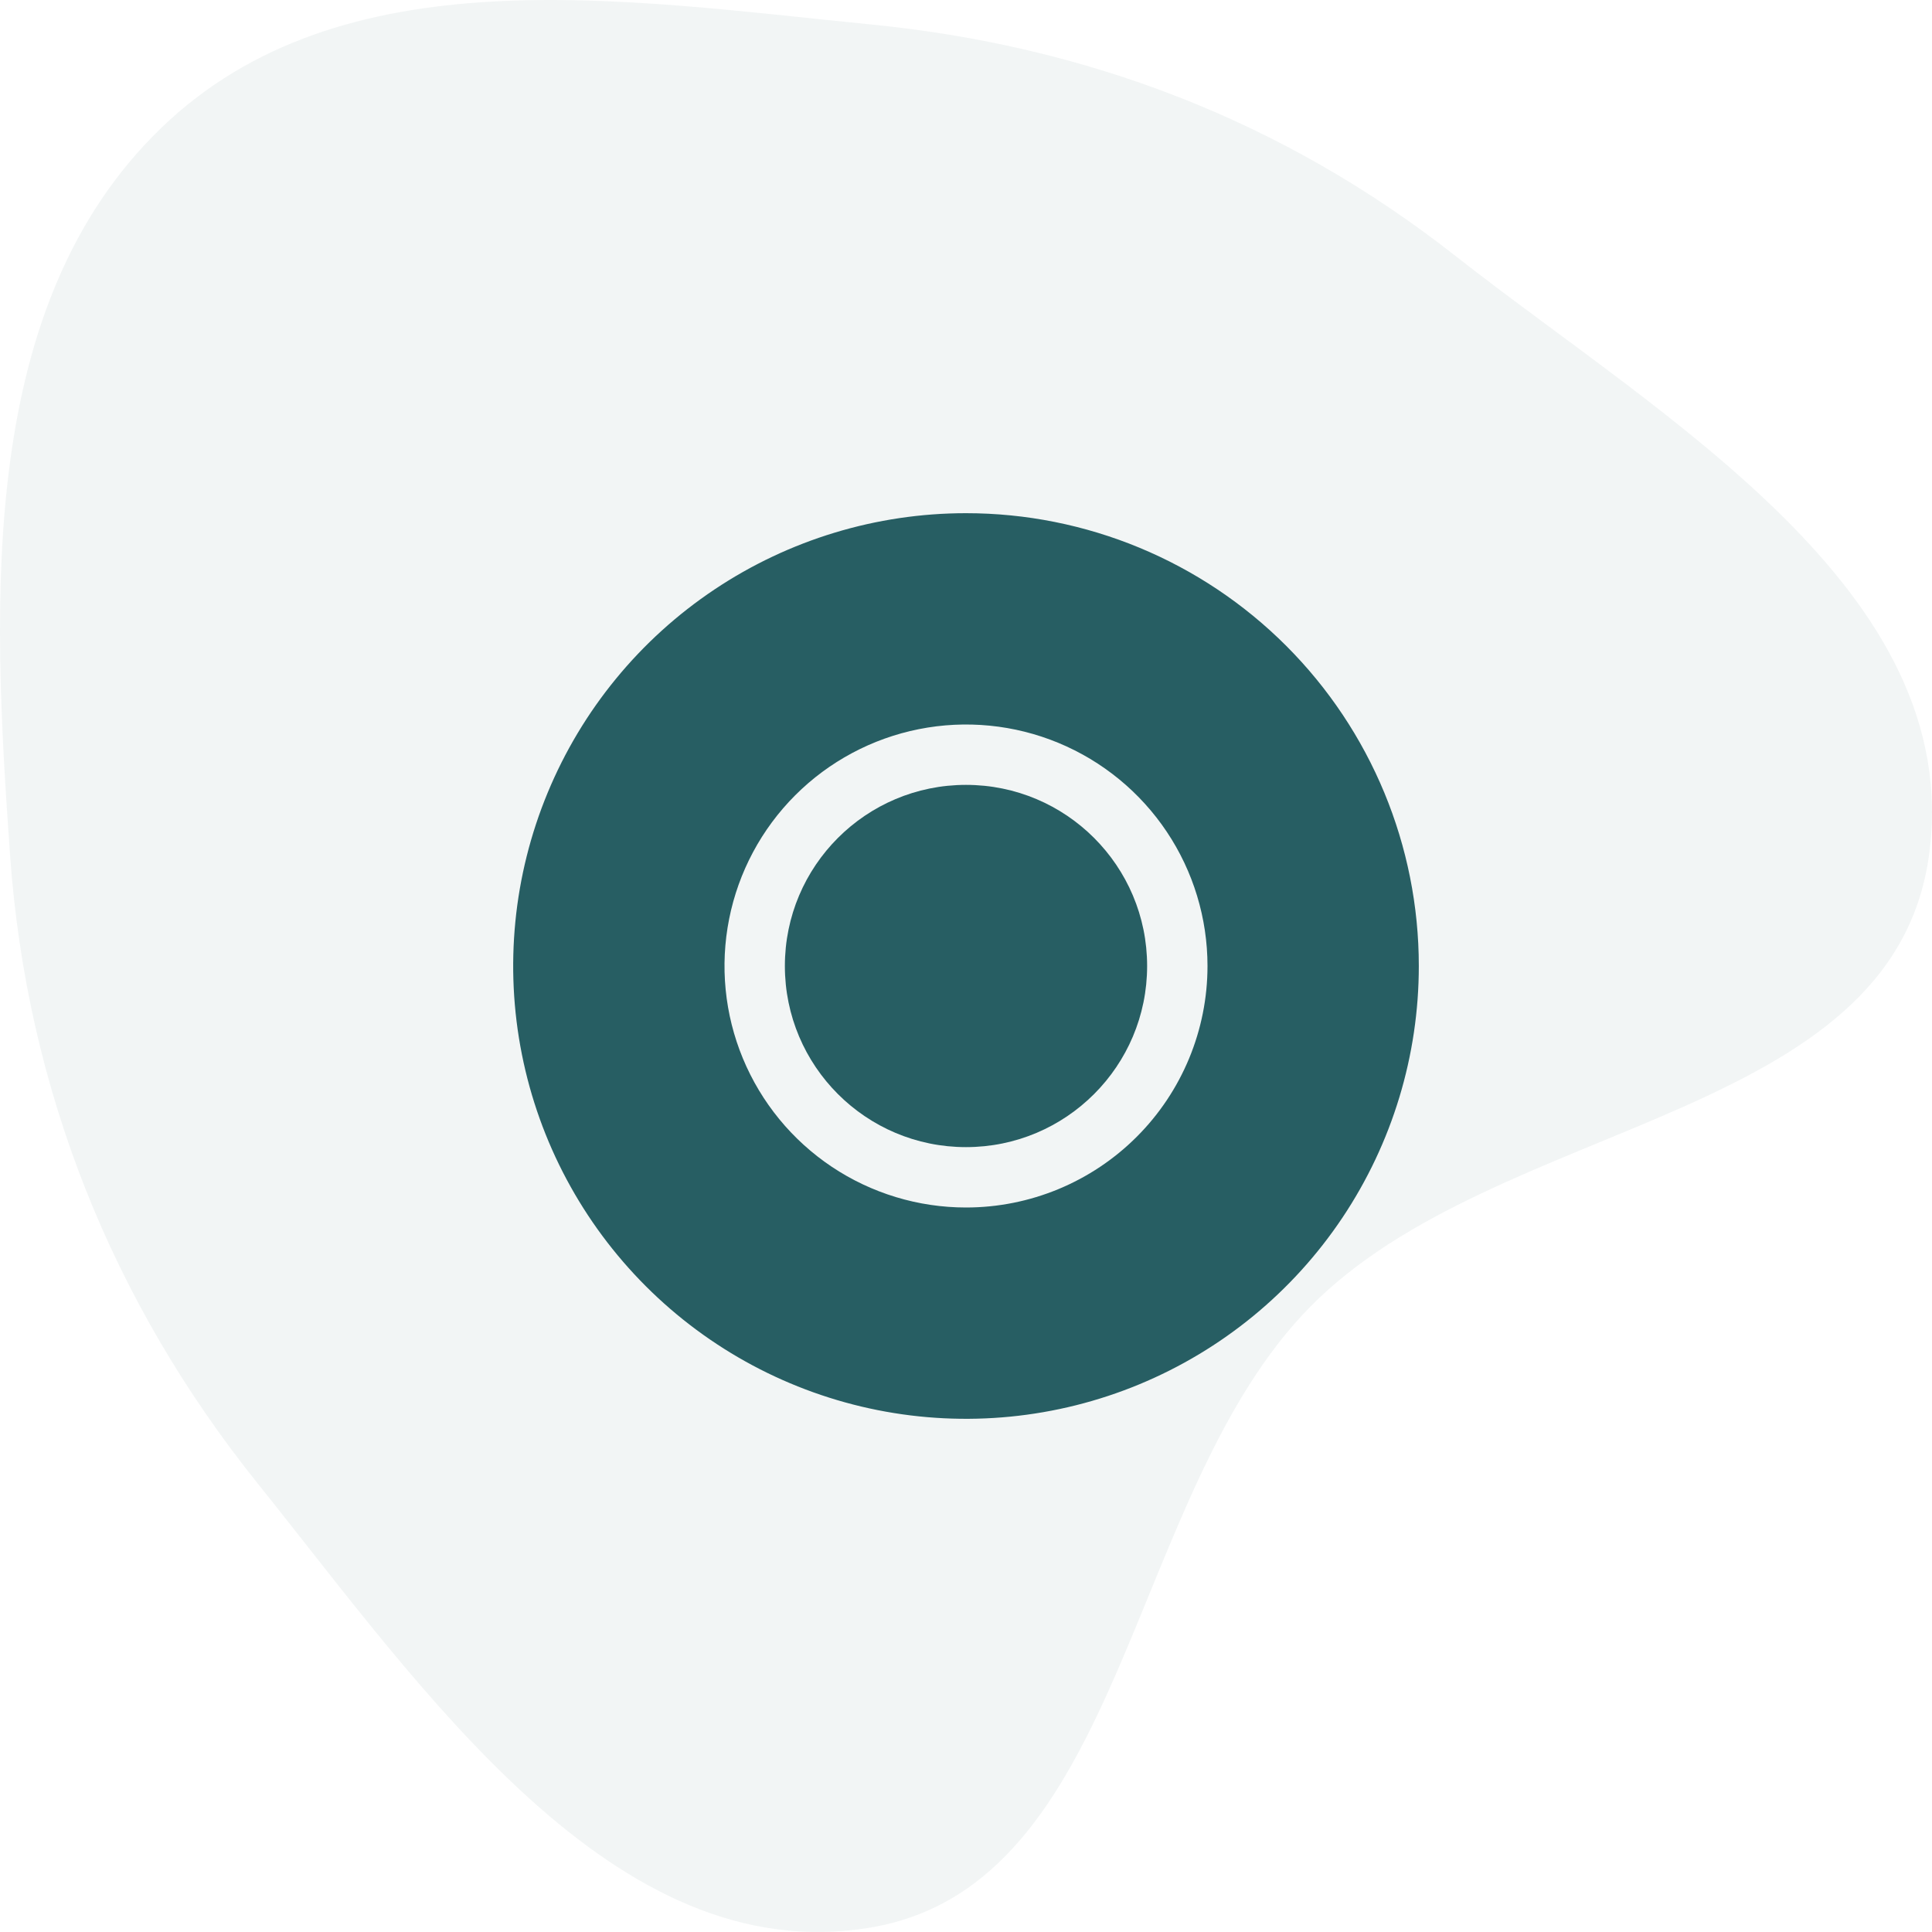
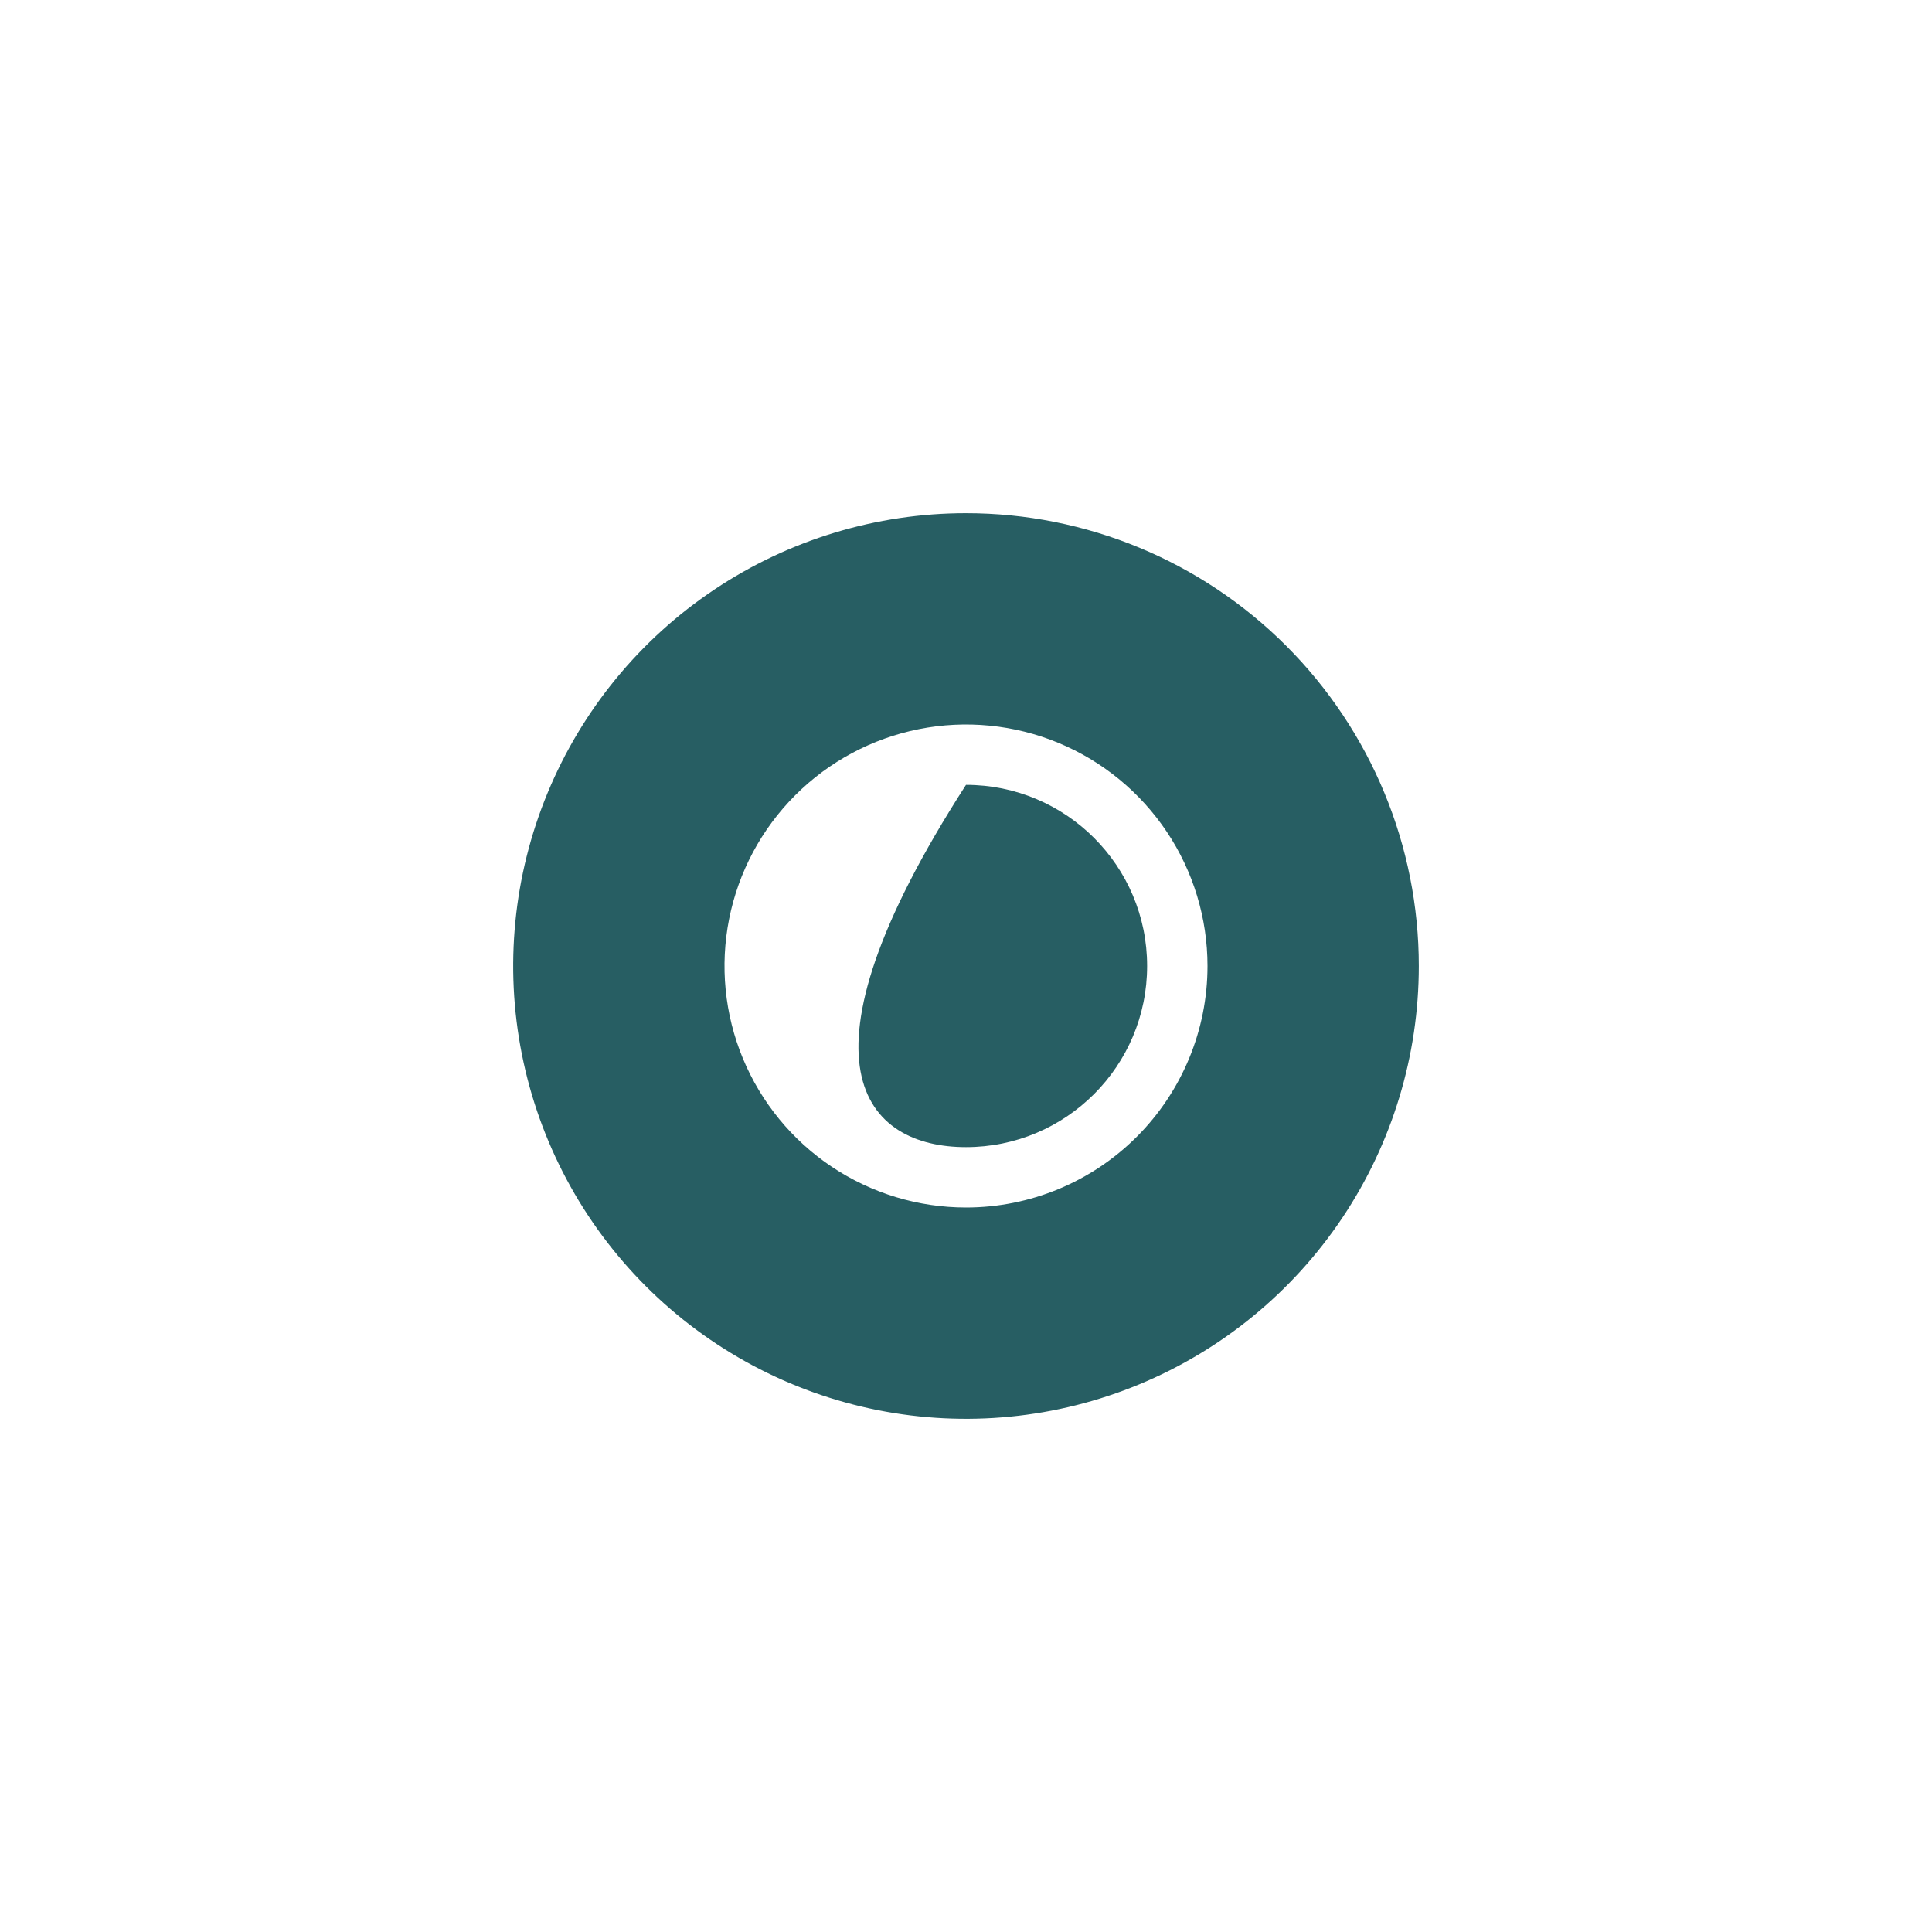
<svg xmlns="http://www.w3.org/2000/svg" width="96" height="96" viewBox="0 0 96 96" fill="none">
-   <path opacity="0.06" fill-rule="evenodd" clip-rule="evenodd" d="M43.251 1.213C53.994 2.273 63.74 5.982 72.31 12.709C82.599 20.786 97.663 29.346 95.85 42.502C94.023 55.77 74.415 55.502 65.117 64.92C55.946 74.21 55.973 93.641 43.251 95.78C30.502 97.924 21.014 83.945 12.806 73.715C5.577 64.706 1.33 54.137 0.501 42.502C-0.41 29.733 -1.085 15.143 8.004 6.365C16.984 -2.309 30.97 0.001 43.251 1.213Z" fill="#275E63" />
-   <path d="M48 57C52.971 57 57 52.971 57 48C57 43.029 52.971 39 48 39C43.029 39 39 43.029 39 48C39 52.971 43.029 57 48 57Z" fill="#275E63" />
+   <path d="M48 57C52.971 57 57 52.971 57 48C57 43.029 52.971 39 48 39C39 52.971 43.029 57 48 57Z" fill="#275E63" />
  <path d="M48 25.5C43.55 25.5 39.2 26.82 35.5 29.292C31.8 31.764 28.916 35.278 27.213 39.39C25.51 43.501 25.064 48.025 25.932 52.389C26.8 56.754 28.943 60.763 32.09 63.91C35.237 67.057 39.246 69.2 43.611 70.068C47.975 70.936 52.499 70.49 56.61 68.787C60.722 67.084 64.236 64.2 66.708 60.5C69.18 56.8 70.5 52.45 70.5 48C70.5 42.033 68.129 36.31 63.91 32.09C59.69 27.87 53.967 25.5 48 25.5ZM48 60C45.627 60 43.307 59.296 41.333 57.978C39.36 56.659 37.822 54.785 36.913 52.592C36.005 50.4 35.768 47.987 36.231 45.659C36.694 43.331 37.837 41.193 39.515 39.515C41.193 37.837 43.331 36.694 45.659 36.231C47.987 35.768 50.4 36.005 52.592 36.913C54.785 37.822 56.659 39.36 57.978 41.333C59.296 43.306 60 45.627 60 48C60 51.183 58.736 54.235 56.485 56.485C54.235 58.736 51.183 60 48 60Z" fill="#275E63" />
</svg>